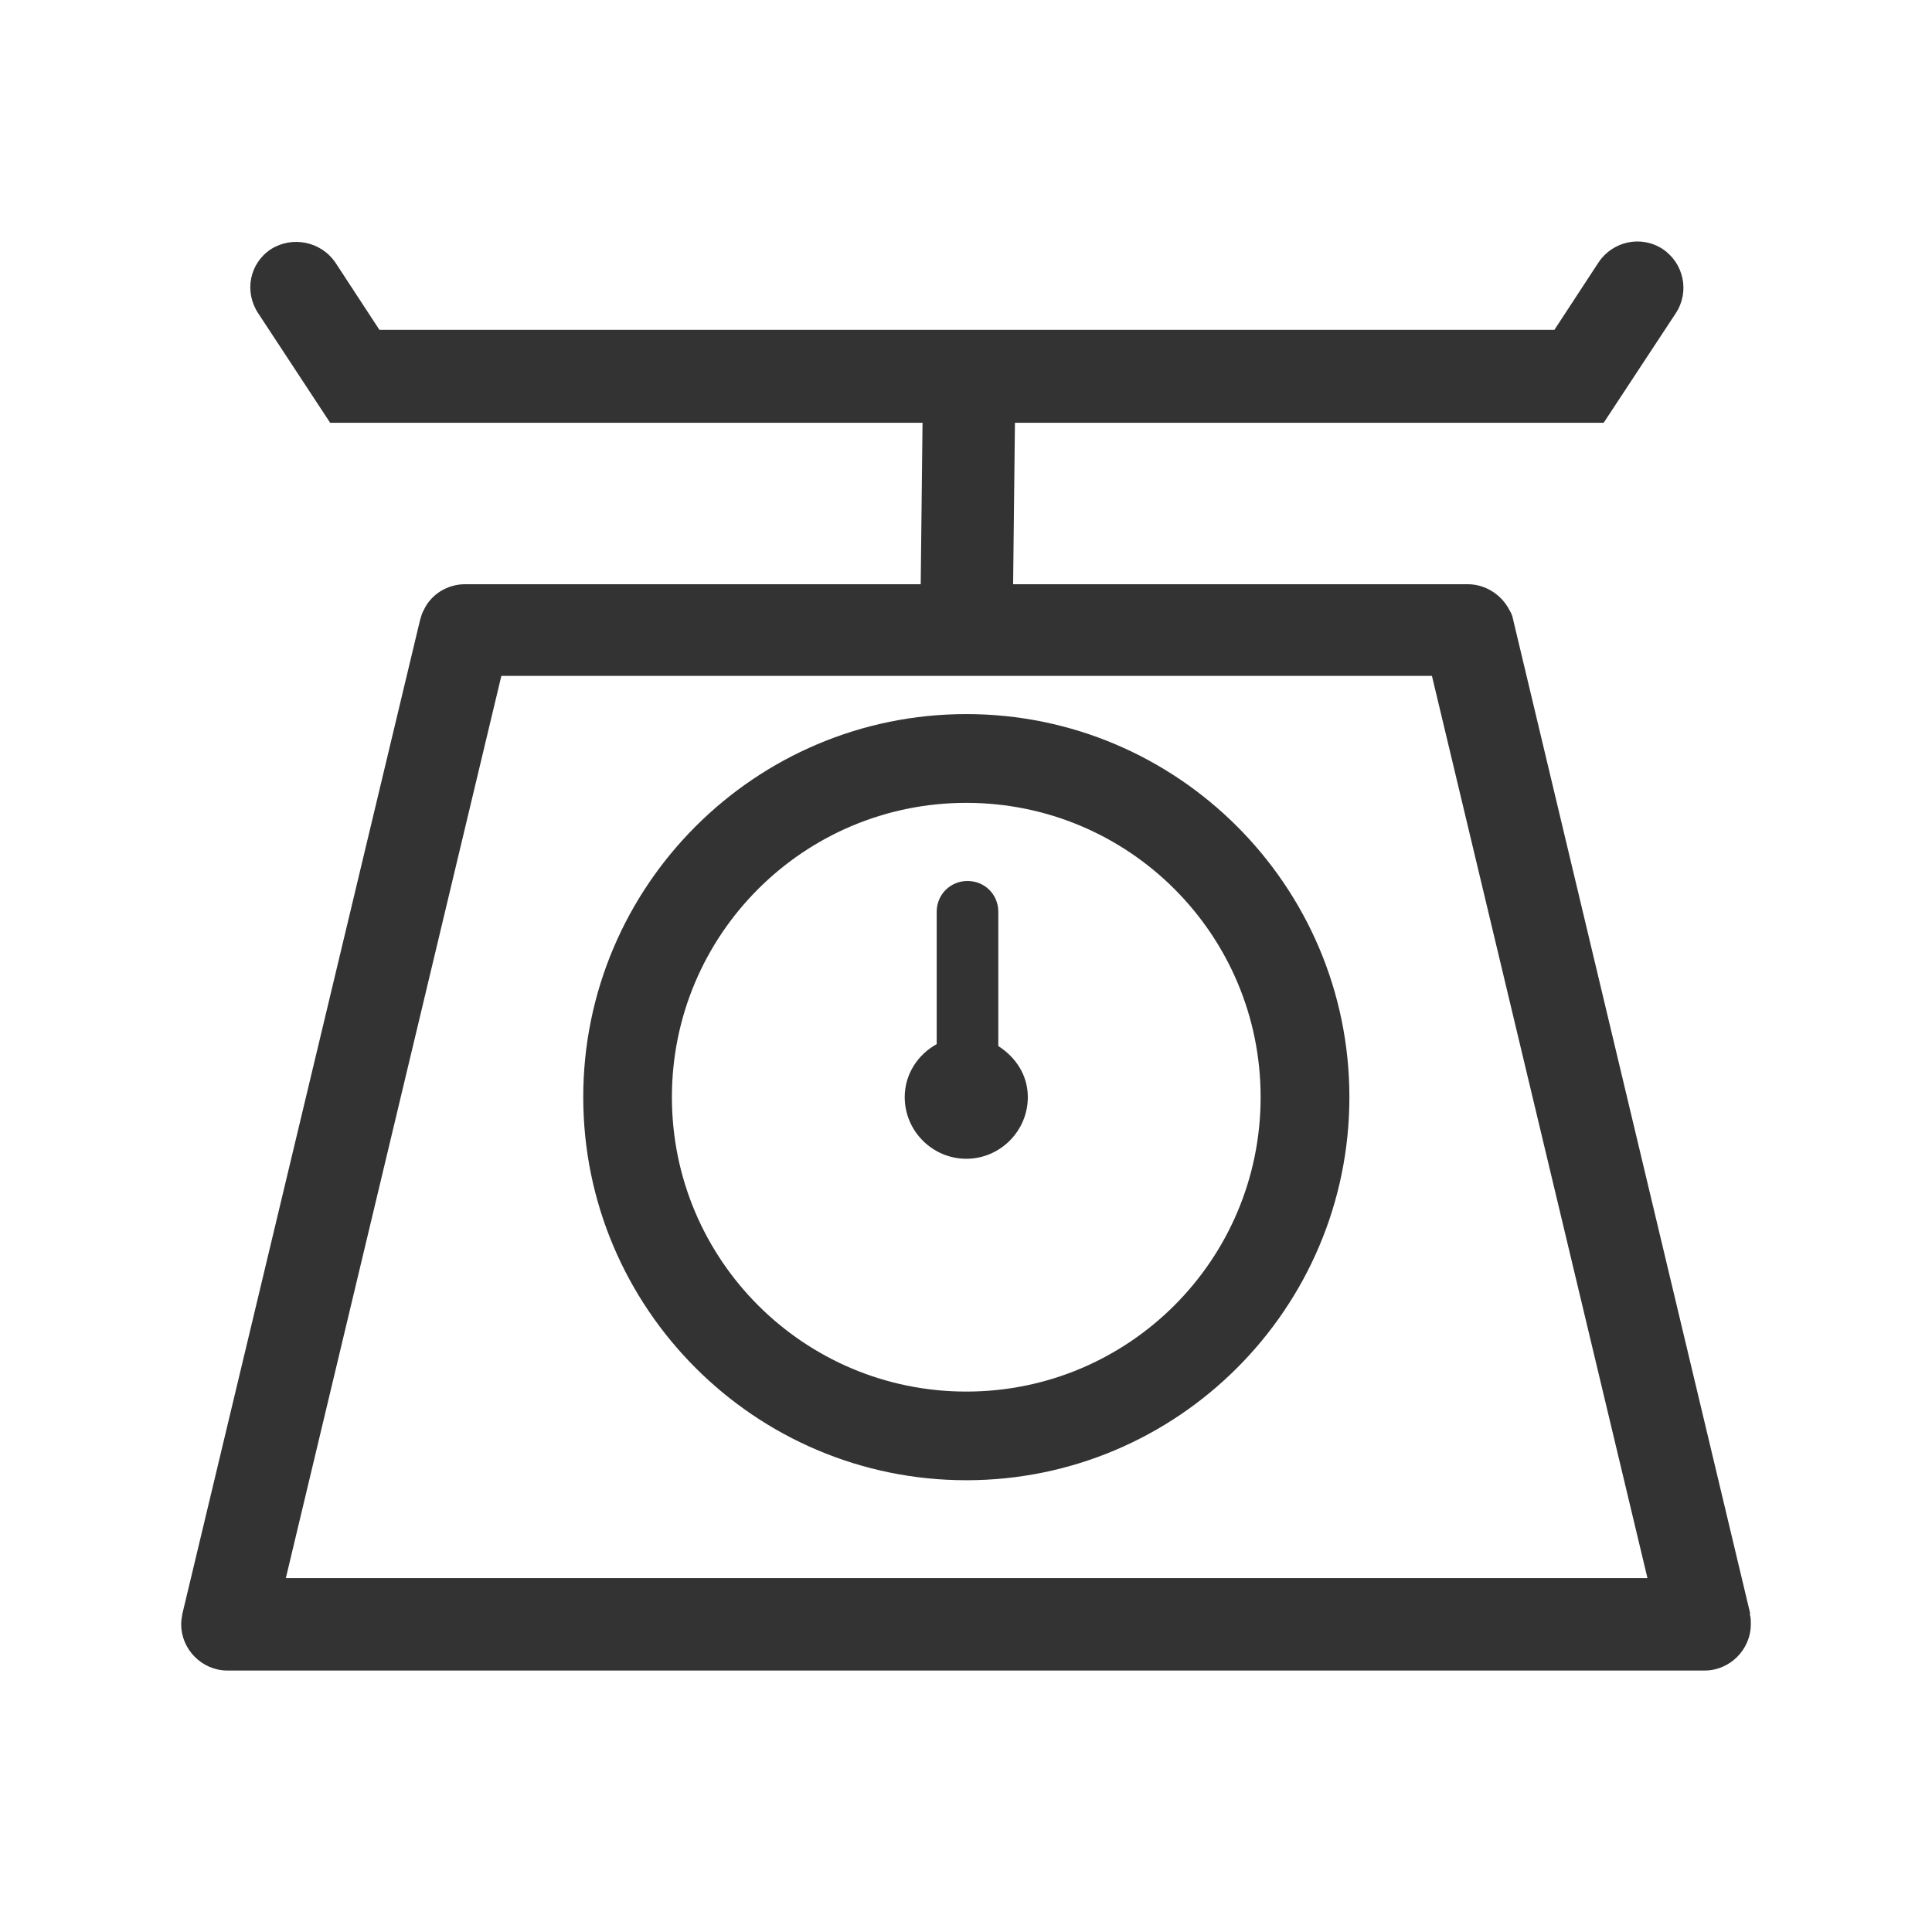
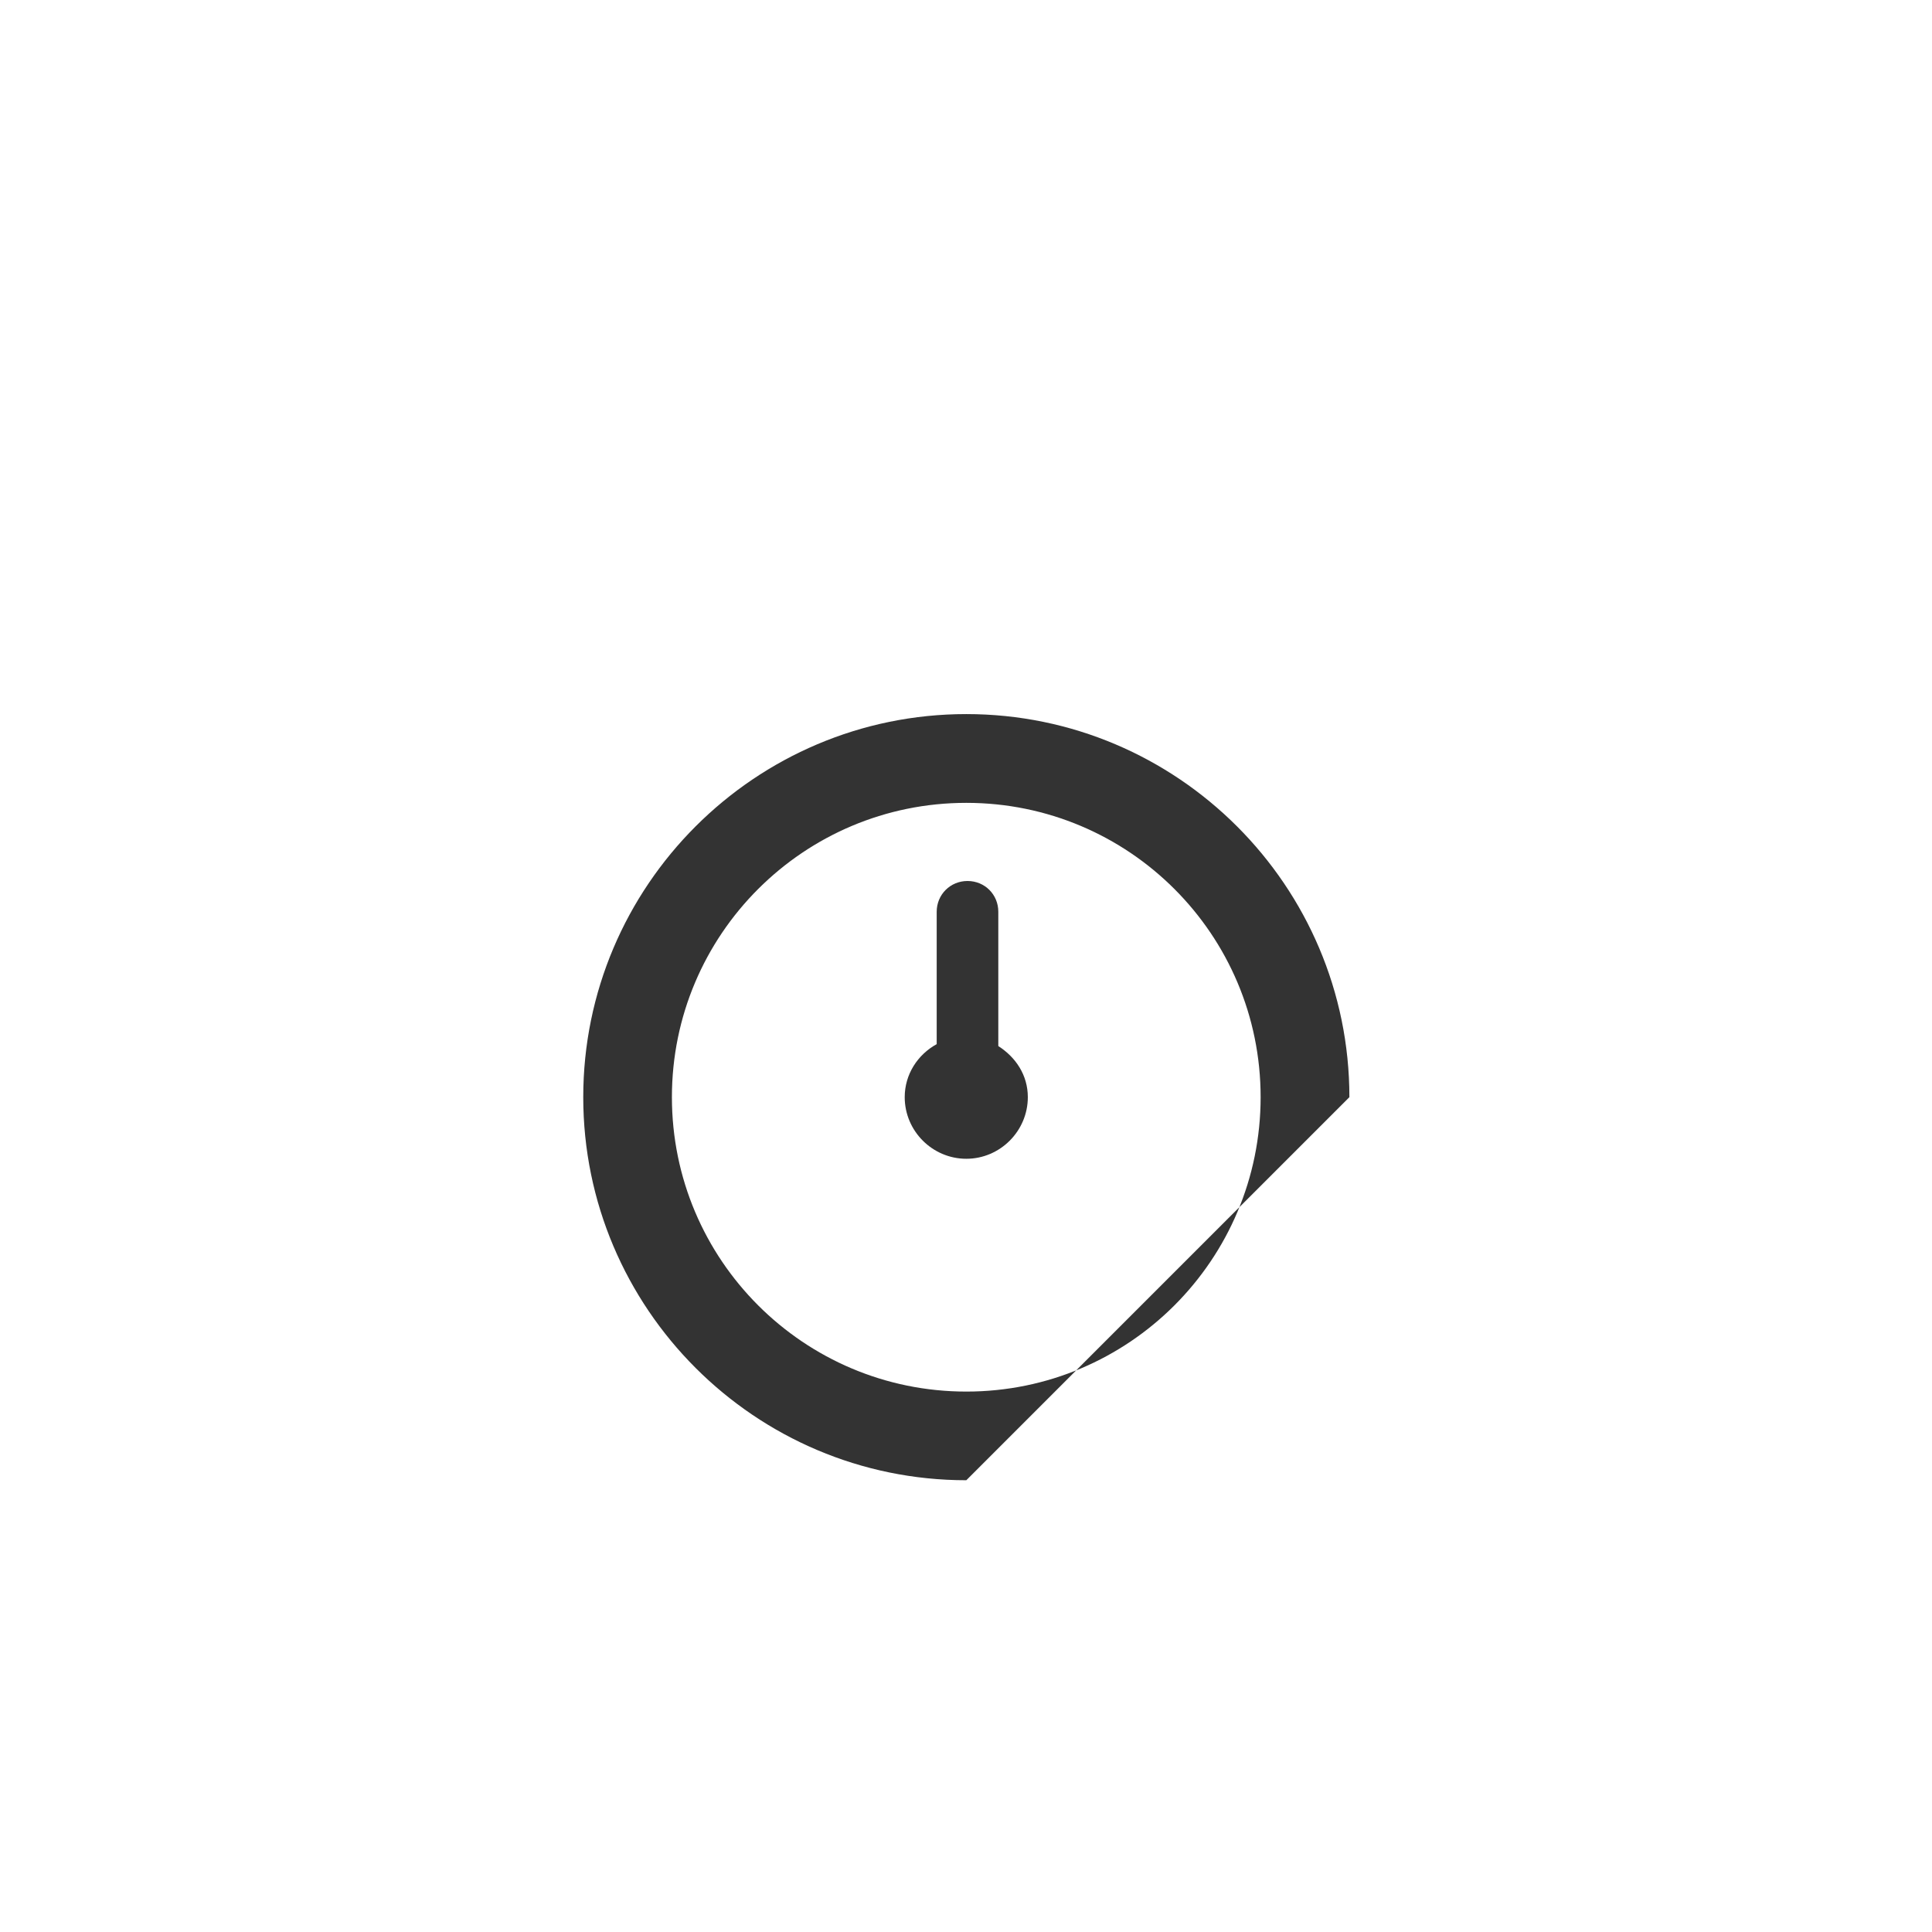
<svg xmlns="http://www.w3.org/2000/svg" viewBox="0 0 18 18">
-   <path d="M9.003 13.791C7.035 13.791 5.434 12.19 5.434 10.222C5.434 8.254 7.035 6.653 9.003 6.653C10.971 6.653 12.572 8.254 12.572 10.222C12.572 12.19 10.971 13.791 9.003 13.791ZM9.003 7.48C7.488 7.48 6.26 8.707 6.26 10.222C6.26 11.737 7.488 12.965 9.003 12.965C10.518 12.965 11.745 11.737 11.745 10.222C11.745 8.707 10.518 7.48 9.003 7.48Z" fill="#333333" />
-   <path d="M16.307 15.036L14.098 5.775C14.092 5.741 14.081 5.712 14.063 5.684C13.989 5.54 13.84 5.443 13.673 5.443H9.439L9.456 3.939H14.941L15.613 2.918C15.745 2.717 15.687 2.453 15.492 2.321C15.291 2.189 15.027 2.247 14.895 2.442L14.482 3.073H3.535L3.122 2.442C2.99 2.252 2.726 2.195 2.525 2.321C2.324 2.453 2.273 2.717 2.405 2.918L3.076 3.939H8.595L8.578 5.443H4.333C4.172 5.443 4.017 5.534 3.948 5.684C3.931 5.712 3.925 5.741 3.914 5.775L1.699 15.036C1.693 15.07 1.688 15.105 1.688 15.133C1.688 15.368 1.883 15.564 2.118 15.564H15.882C16.117 15.564 16.312 15.368 16.312 15.133C16.312 15.099 16.312 15.064 16.301 15.036H16.307ZM2.663 14.703L4.671 6.297H13.341L15.349 14.703H2.663Z" fill="#333333" />
+   <path d="M9.003 13.791C7.035 13.791 5.434 12.19 5.434 10.222C5.434 8.254 7.035 6.653 9.003 6.653C10.971 6.653 12.572 8.254 12.572 10.222ZM9.003 7.48C7.488 7.48 6.26 8.707 6.26 10.222C6.26 11.737 7.488 12.965 9.003 12.965C10.518 12.965 11.745 11.737 11.745 10.222C11.745 8.707 10.518 7.48 9.003 7.48Z" fill="#333333" />
  <path d="M9.301 9.746V8.495C9.301 8.334 9.175 8.208 9.014 8.208C8.854 8.208 8.727 8.334 8.727 8.495V9.728C8.549 9.826 8.429 10.01 8.429 10.222C8.429 10.537 8.687 10.796 9.003 10.796C9.318 10.796 9.576 10.537 9.576 10.222C9.576 10.015 9.462 9.849 9.301 9.746Z" fill="#333333" />
</svg>